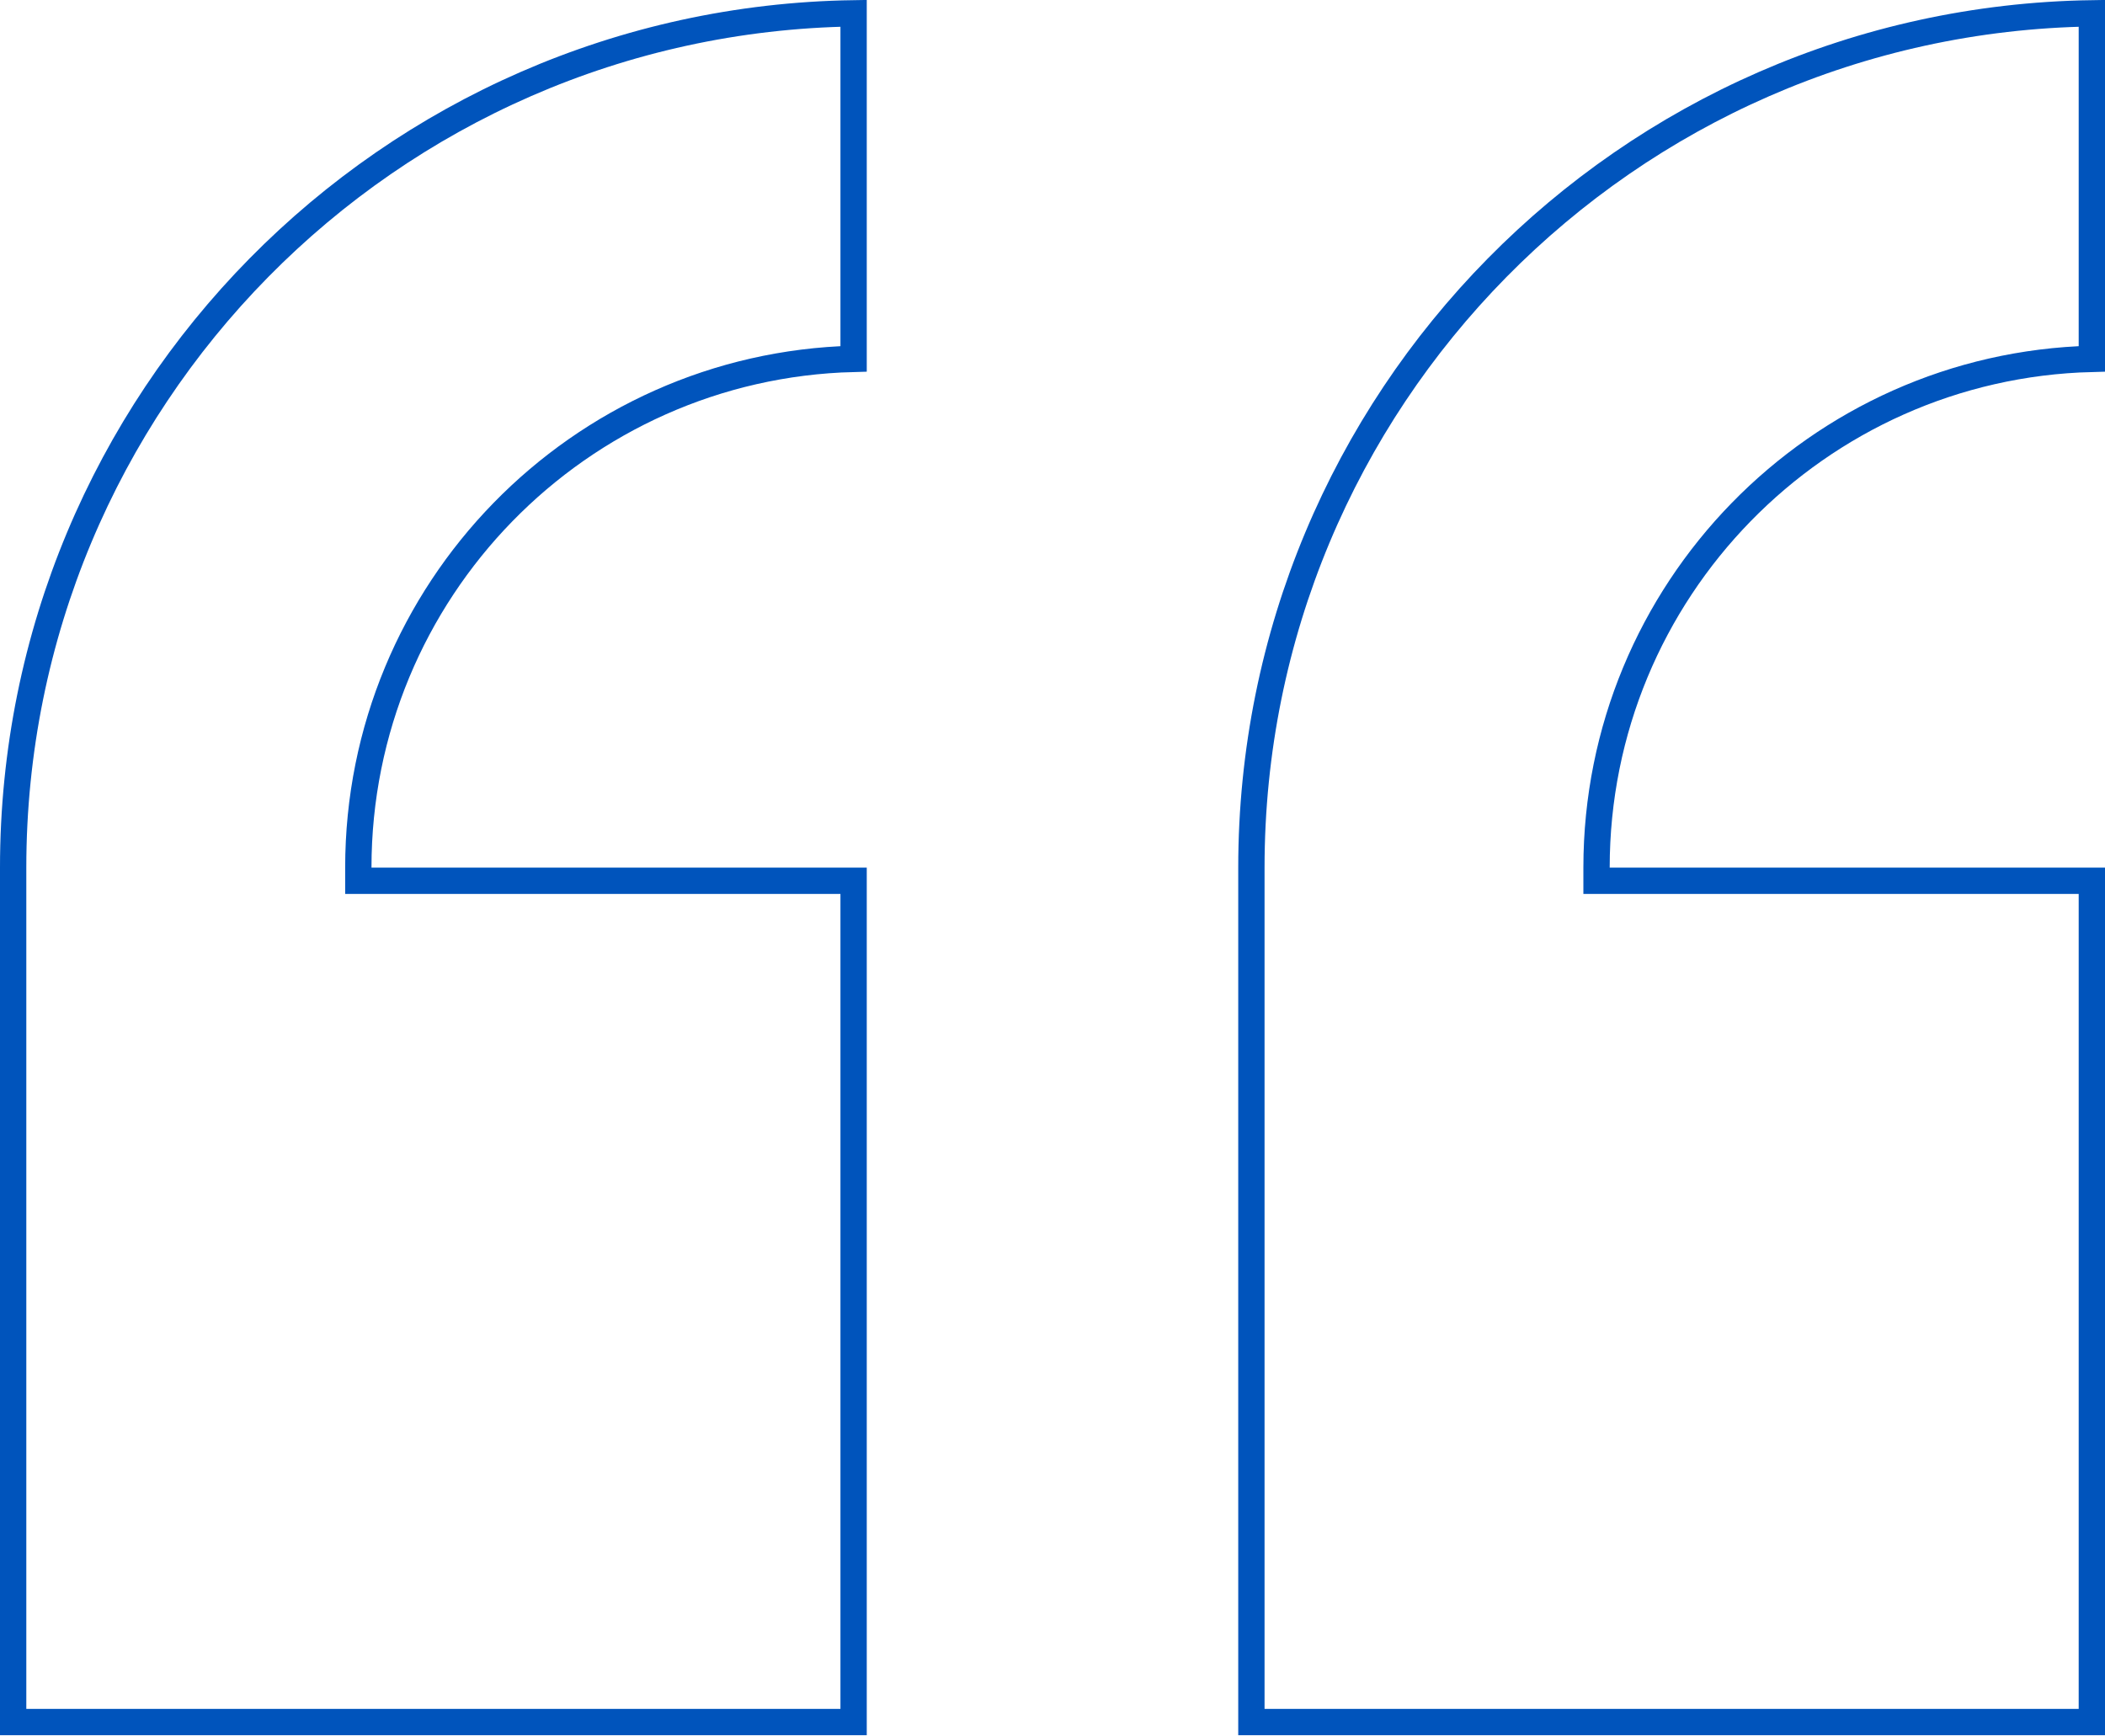
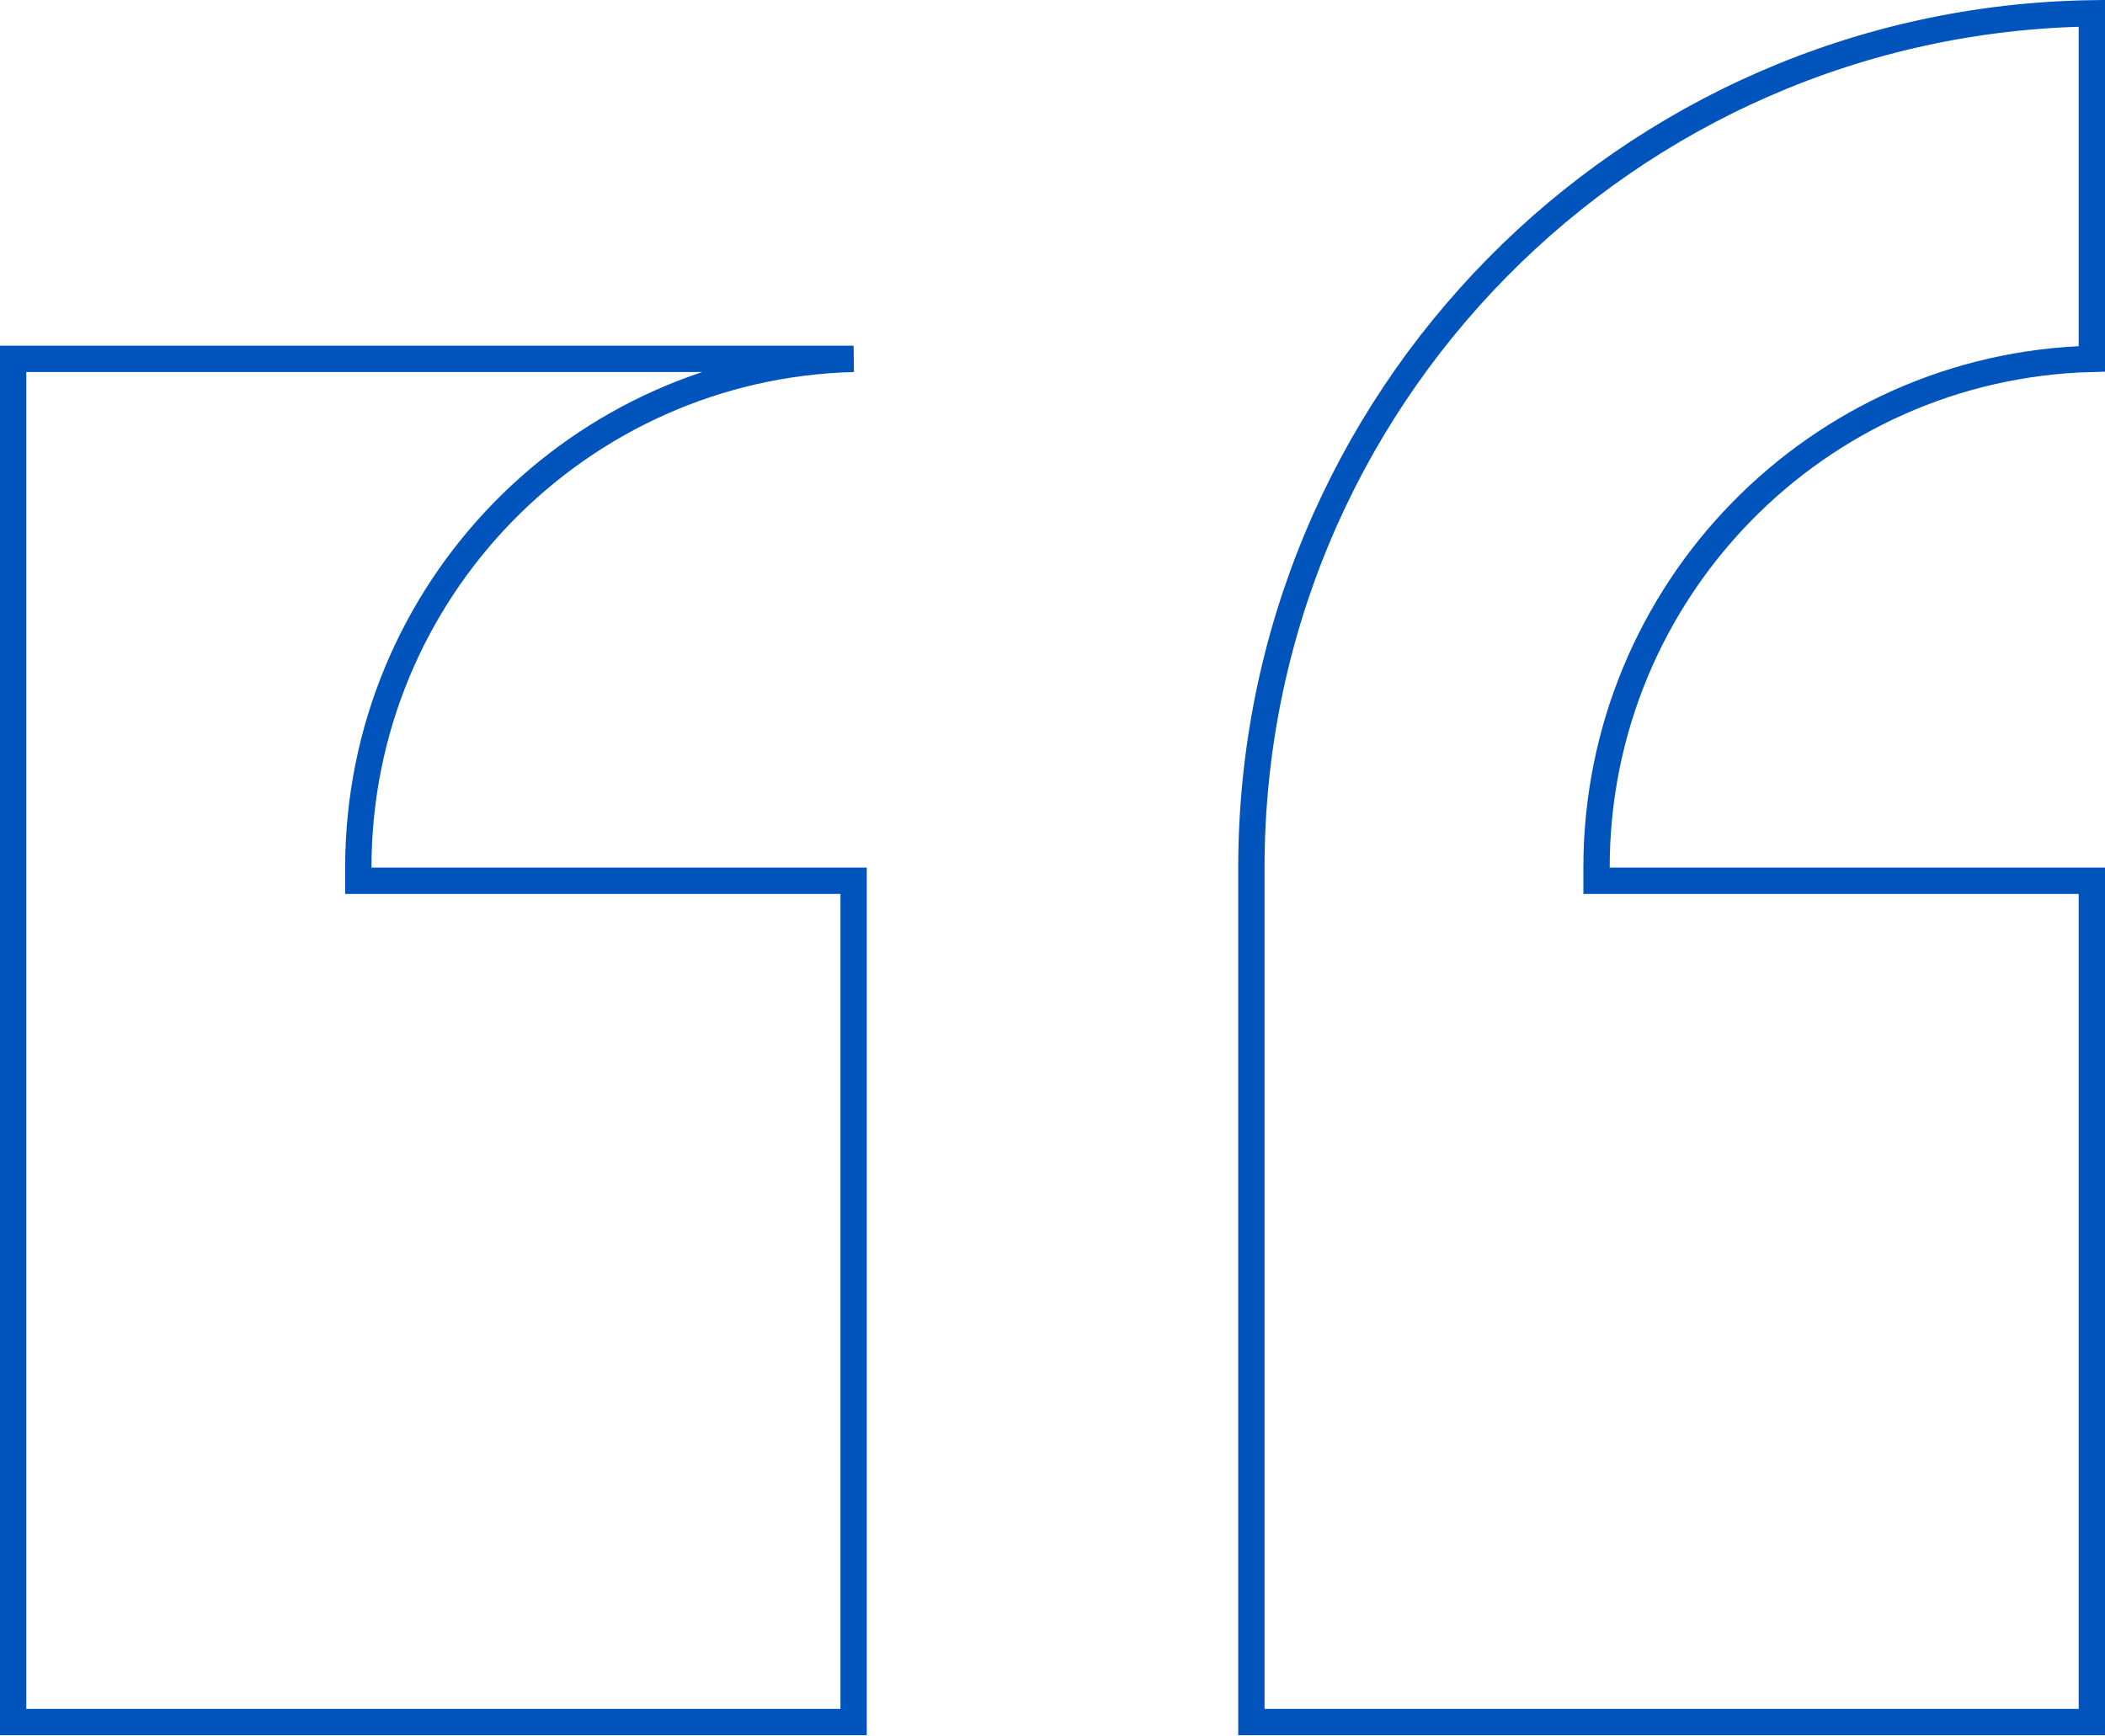
<svg xmlns="http://www.w3.org/2000/svg" fill="none" height="100%" overflow="visible" preserveAspectRatio="none" style="display: block;" viewBox="0 0 80 66" width="100%">
  <g id="Group">
-     <path d="M79.5 13.64C69.059 13.905 60.676 22.463 60.676 32.977V33.477H79.5V65.454H47.559V32.977C47.559 15.207 61.813 0.773 79.5 0.506V13.64ZM32.441 13.64C22.001 13.905 13.618 22.463 13.618 32.977V33.477H32.441V65.454H0.5V32.977C0.5 15.207 14.754 0.773 32.441 0.506V13.64Z" id="Vector" stroke="#0054BC" />
+     <path d="M79.5 13.64C69.059 13.905 60.676 22.463 60.676 32.977V33.477H79.5V65.454H47.559V32.977C47.559 15.207 61.813 0.773 79.5 0.506V13.64ZM32.441 13.64C22.001 13.905 13.618 22.463 13.618 32.977V33.477H32.441V65.454H0.5V32.977V13.64Z" id="Vector" stroke="#0054BC" />
  </g>
</svg>